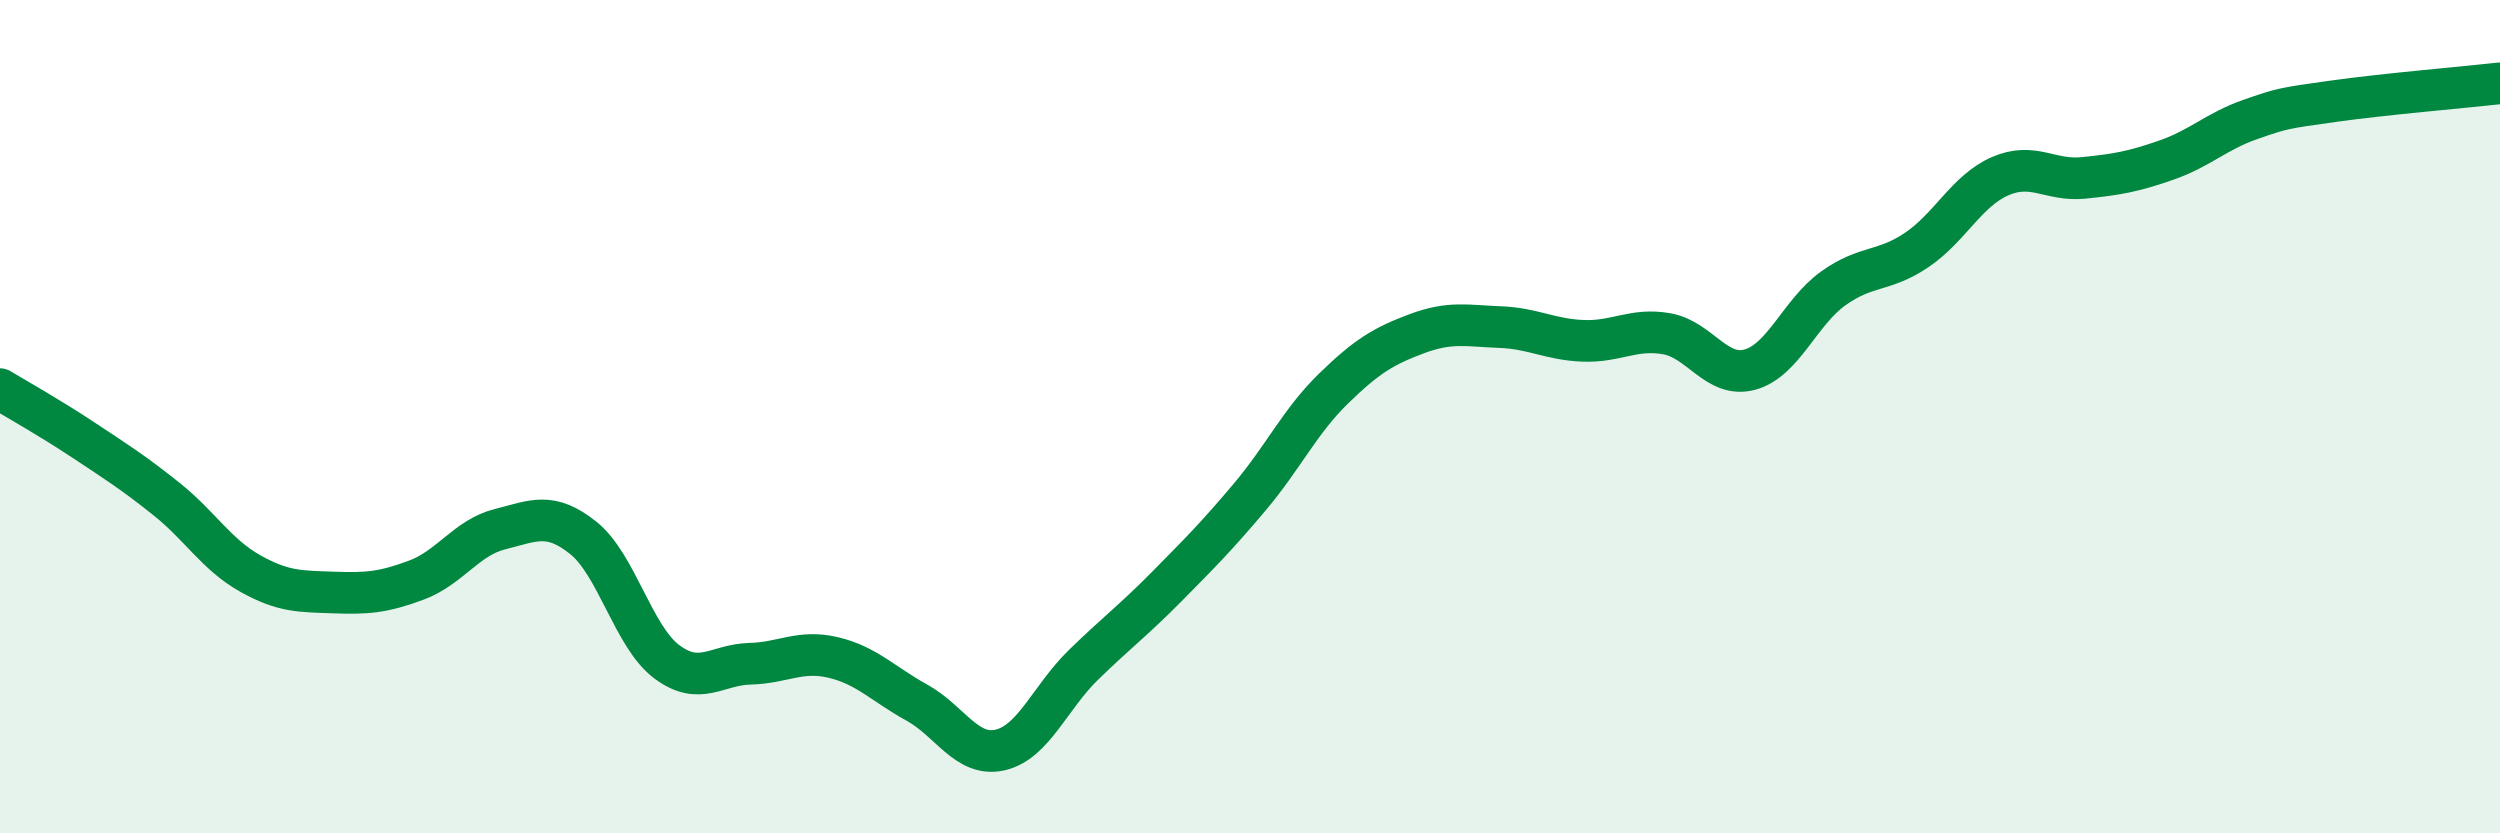
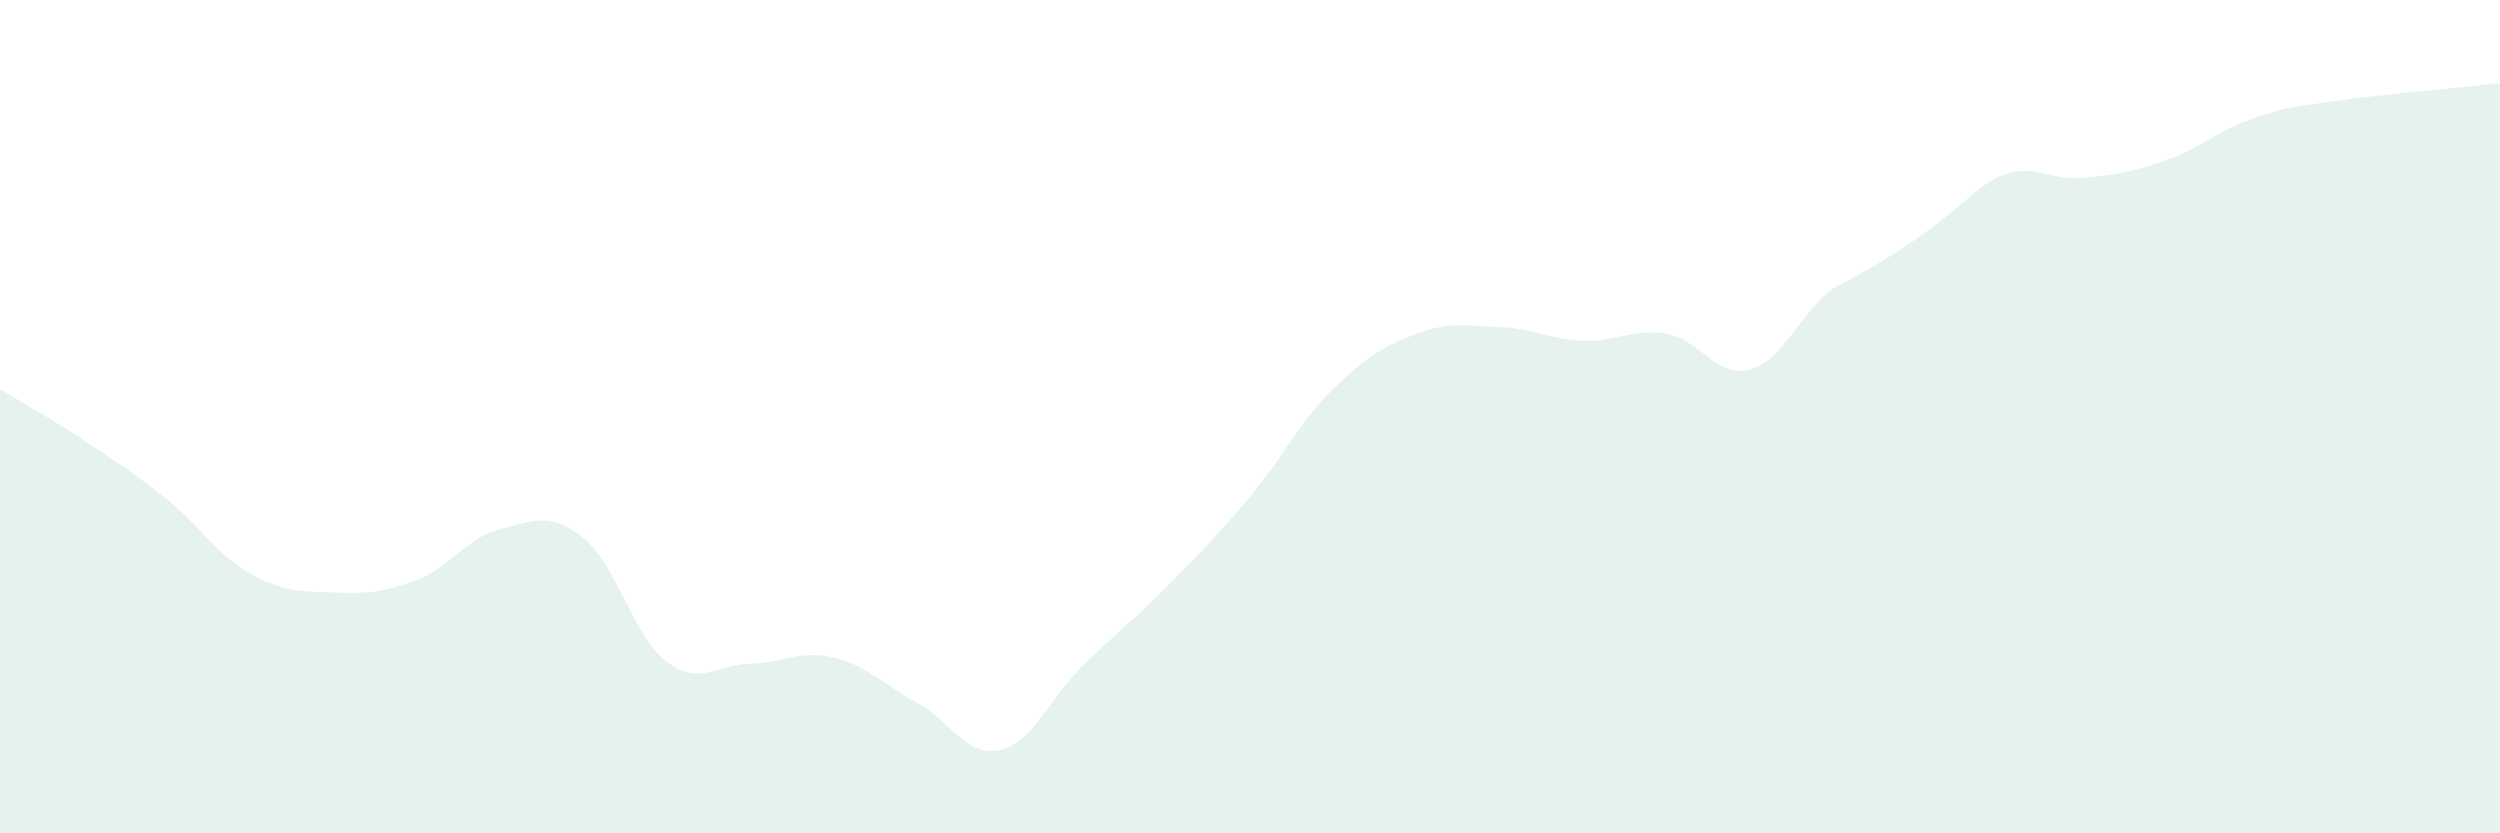
<svg xmlns="http://www.w3.org/2000/svg" width="60" height="20" viewBox="0 0 60 20">
-   <path d="M 0,9.34 C 0.4,9.58 1.2,10.03 2,10.56 C 2.8,11.09 3.2,11.34 4,11.98 C 4.8,12.62 5.2,13.31 6,13.76 C 6.8,14.21 7.2,14.19 8,14.22 C 8.8,14.25 9.2,14.22 10,13.92 C 10.8,13.62 11.2,12.9 12,12.7 C 12.8,12.5 13.2,12.27 14,12.91 C 14.8,13.55 15.2,15.28 16,15.88 C 16.8,16.48 17.2,15.95 18,15.93 C 18.8,15.91 19.2,15.59 20,15.78 C 20.8,15.97 21.2,16.42 22,16.86 C 22.8,17.3 23.2,18.18 24,18 C 24.8,17.82 25.2,16.74 26,15.96 C 26.8,15.18 27.2,14.89 28,14.08 C 28.8,13.27 29.2,12.87 30,11.92 C 30.8,10.97 31.2,10.11 32,9.33 C 32.8,8.55 33.2,8.31 34,8.01 C 34.8,7.71 35.2,7.82 36,7.85 C 36.8,7.88 37.2,8.15 38,8.18 C 38.8,8.21 39.2,7.87 40,8.01 C 40.8,8.15 41.2,9.09 42,8.87 C 42.8,8.65 43.2,7.49 44,6.92 C 44.8,6.35 45.2,6.54 46,6 C 46.8,5.46 47.2,4.58 48,4.23 C 48.8,3.88 49.2,4.35 50,4.27 C 50.8,4.19 51.2,4.12 52,3.84 C 52.8,3.56 53.2,3.15 54,2.87 C 54.8,2.59 54.8,2.6 56,2.43 C 57.2,2.26 59.2,2.09 60,2L60 20L0 20Z" fill="#008740" opacity="0.1" stroke-linecap="round" stroke-linejoin="round" />
-   <path d="M 0,9.34 C 0.4,9.58 1.2,10.03 2,10.56 C 2.8,11.09 3.2,11.34 4,11.98 C 4.8,12.62 5.2,13.31 6,13.76 C 6.8,14.21 7.2,14.19 8,14.22 C 8.8,14.25 9.2,14.22 10,13.92 C 10.8,13.62 11.2,12.9 12,12.7 C 12.8,12.5 13.2,12.27 14,12.91 C 14.8,13.55 15.2,15.28 16,15.88 C 16.8,16.48 17.2,15.95 18,15.93 C 18.8,15.91 19.2,15.59 20,15.78 C 20.8,15.97 21.2,16.42 22,16.86 C 22.8,17.3 23.2,18.18 24,18 C 24.8,17.82 25.2,16.74 26,15.96 C 26.8,15.18 27.2,14.89 28,14.08 C 28.8,13.27 29.2,12.87 30,11.92 C 30.8,10.97 31.2,10.11 32,9.33 C 32.8,8.55 33.2,8.31 34,8.01 C 34.8,7.71 35.2,7.82 36,7.85 C 36.8,7.88 37.2,8.15 38,8.18 C 38.8,8.21 39.2,7.87 40,8.01 C 40.8,8.15 41.2,9.09 42,8.87 C 42.8,8.65 43.2,7.49 44,6.92 C 44.8,6.35 45.2,6.54 46,6 C 46.8,5.46 47.2,4.58 48,4.23 C 48.8,3.88 49.2,4.35 50,4.27 C 50.8,4.19 51.2,4.12 52,3.84 C 52.8,3.56 53.2,3.15 54,2.87 C 54.8,2.59 54.8,2.6 56,2.43 C 57.2,2.26 59.2,2.09 60,2" stroke="#008740" stroke-width="1" fill="none" stroke-linecap="round" stroke-linejoin="round" />
+   <path d="M 0,9.34 C 0.4,9.58 1.2,10.03 2,10.56 C 2.8,11.09 3.2,11.34 4,11.98 C 4.8,12.62 5.2,13.31 6,13.76 C 6.8,14.21 7.2,14.19 8,14.22 C 8.8,14.25 9.2,14.22 10,13.92 C 10.8,13.62 11.2,12.9 12,12.7 C 12.8,12.5 13.2,12.27 14,12.91 C 14.8,13.55 15.2,15.28 16,15.88 C 16.8,16.48 17.2,15.95 18,15.93 C 18.8,15.91 19.2,15.59 20,15.78 C 20.8,15.97 21.2,16.42 22,16.86 C 22.8,17.3 23.2,18.18 24,18 C 24.8,17.82 25.2,16.74 26,15.96 C 26.8,15.18 27.2,14.89 28,14.08 C 28.8,13.27 29.2,12.87 30,11.92 C 30.8,10.97 31.2,10.11 32,9.33 C 32.8,8.55 33.2,8.31 34,8.01 C 34.8,7.71 35.2,7.82 36,7.85 C 36.8,7.88 37.2,8.15 38,8.18 C 38.8,8.21 39.2,7.87 40,8.01 C 40.8,8.15 41.2,9.09 42,8.87 C 42.8,8.65 43.2,7.49 44,6.92 C 46.8,5.46 47.2,4.58 48,4.23 C 48.8,3.88 49.2,4.35 50,4.27 C 50.8,4.19 51.2,4.12 52,3.84 C 52.8,3.56 53.2,3.15 54,2.87 C 54.8,2.59 54.8,2.6 56,2.43 C 57.2,2.26 59.2,2.09 60,2L60 20L0 20Z" fill="#008740" opacity="0.1" stroke-linecap="round" stroke-linejoin="round" />
</svg>